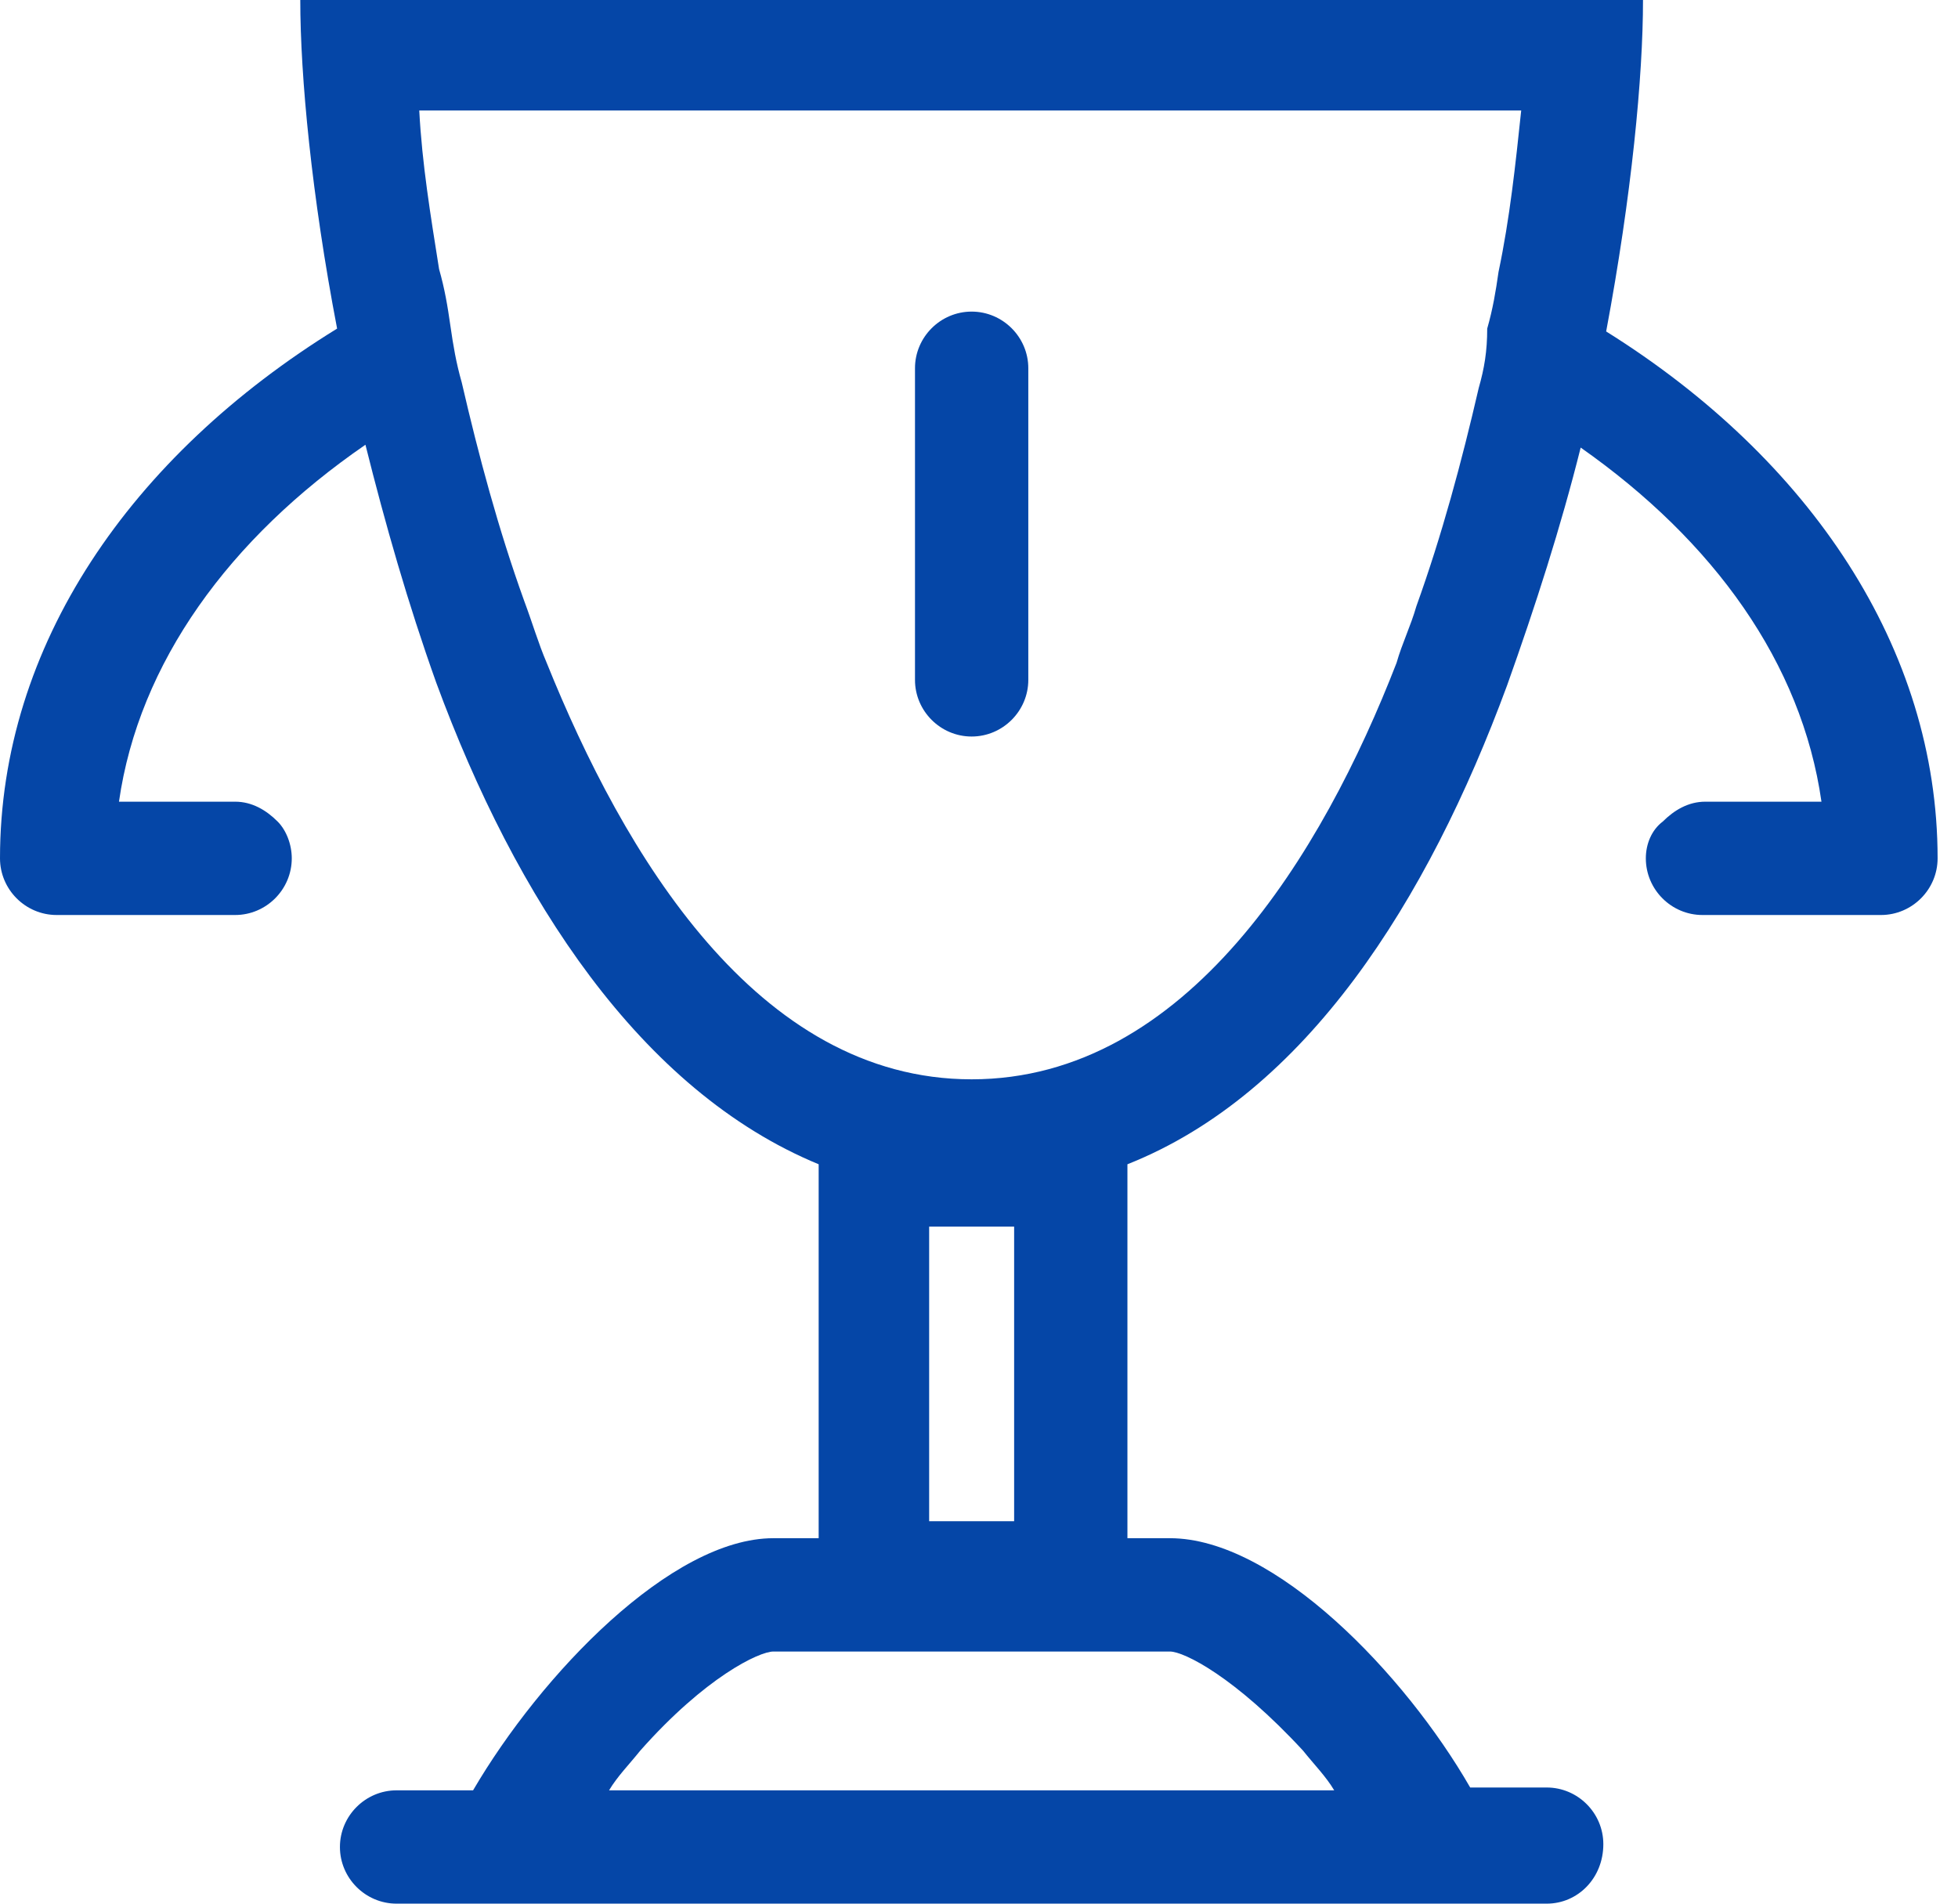
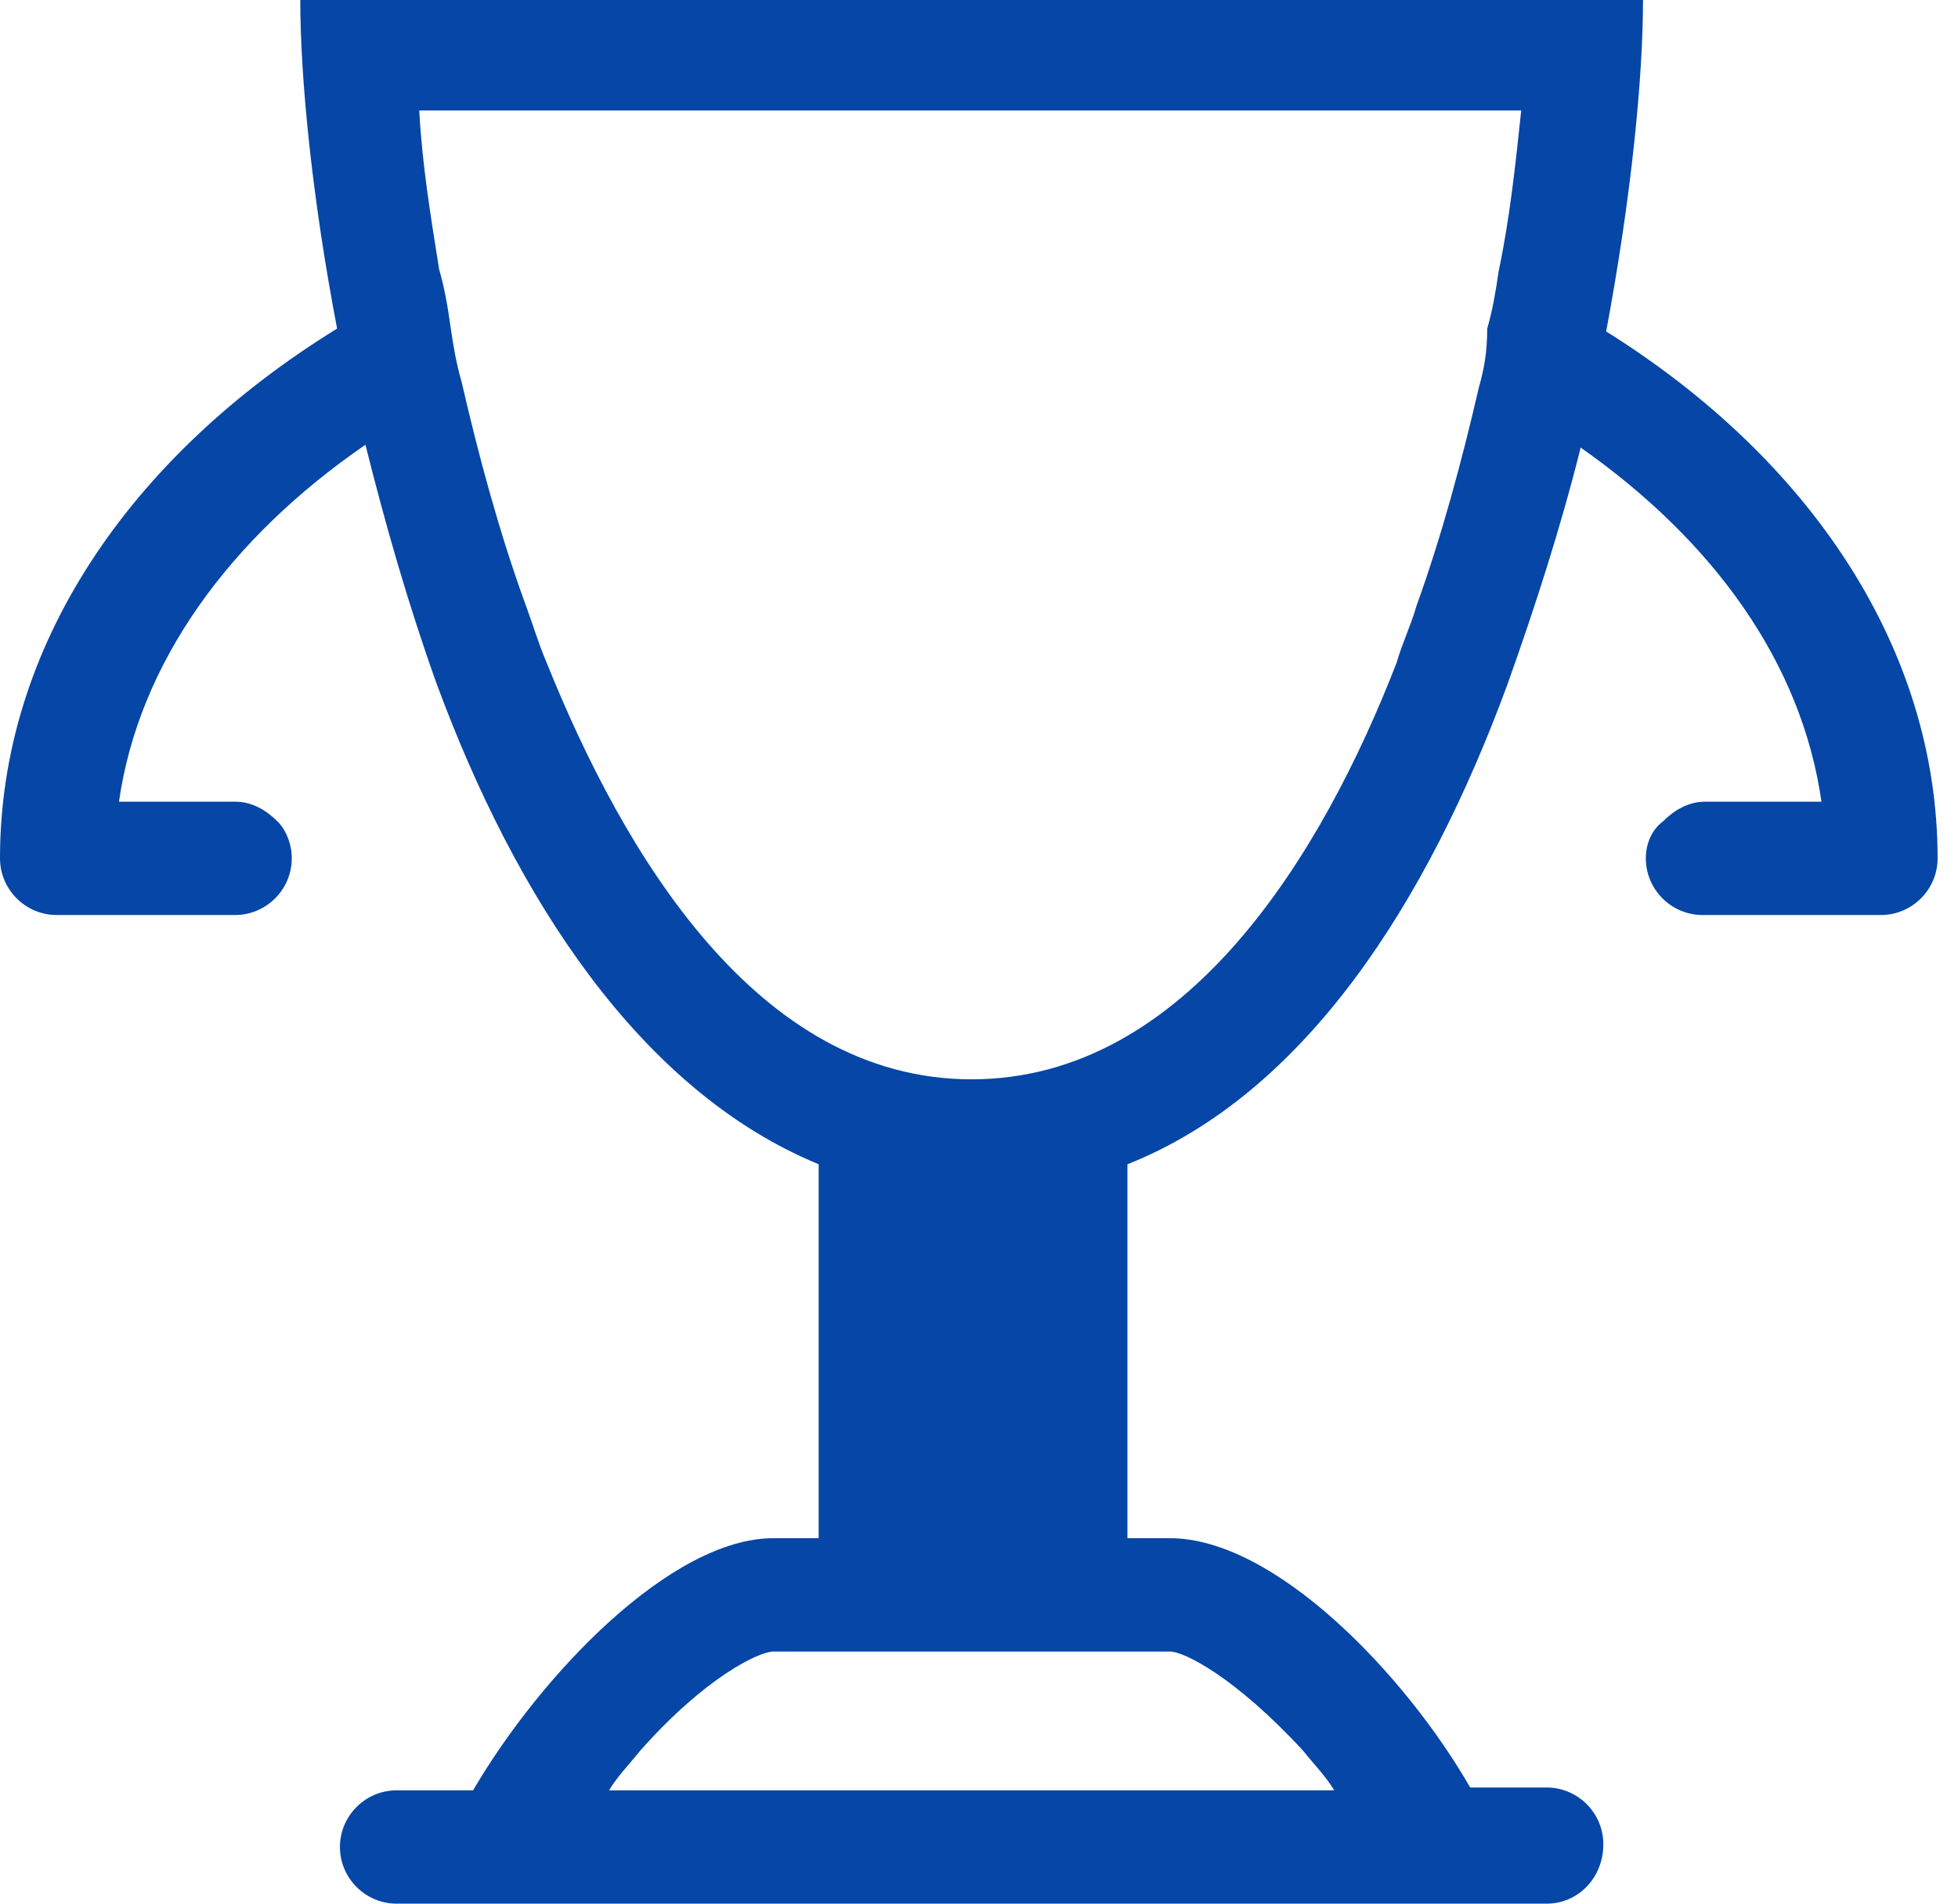
<svg xmlns="http://www.w3.org/2000/svg" width="72" height="70" viewBox="0 0 72 70" fill="none">
-   <path d="M59.062 12.188C60 7.188 60.417 2.812 60.417 0H11.042C11.042 2.812 11.458 7.188 12.396 12.083C4.792 16.771 0 23.75 0 31.562C0 32.708 0.938 33.646 2.083 33.646H8.646C9.792 33.646 10.729 32.708 10.729 31.562C10.729 31.042 10.521 30.521 10.208 30.208C9.792 29.792 9.271 29.479 8.646 29.479H4.375C5.104 24.375 8.438 19.792 13.438 16.354C14.167 19.271 15 22.188 16.042 25.104C18.958 33.021 23.542 40.104 30.104 42.812V56.562H28.438C24.688 56.562 19.896 61.562 17.396 65.833H14.583C13.438 65.833 12.5 66.771 12.5 67.917C12.5 69.062 13.438 70 14.583 70H15.833H55.625H56.875C58.021 70 58.958 69.062 58.958 67.812C58.958 66.667 58.021 65.729 56.875 65.729H54.062C51.667 61.562 46.875 56.562 43.021 56.562H41.458V42.812C48.021 40.208 52.5 33.125 55.417 25.208C56.458 22.292 57.396 19.375 58.125 16.458C63.021 19.896 66.25 24.375 66.979 29.479H62.708C62.083 29.479 61.562 29.792 61.146 30.208C60.729 30.521 60.521 31.042 60.521 31.562C60.521 32.708 61.458 33.646 62.604 33.646H69.167C70.312 33.646 71.25 32.708 71.25 31.562C71.25 23.854 66.562 16.875 59.062 12.188ZM54.375 14.271C53.75 16.979 53.021 19.688 52.083 22.292C51.875 23.021 51.562 23.646 51.354 24.375C48.646 31.354 43.646 39.688 35.729 39.688C27.812 39.688 22.917 31.354 20.104 24.375C19.792 23.646 19.583 22.917 19.271 22.083C18.333 19.479 17.604 16.771 16.979 14.062C16.771 13.333 16.667 12.708 16.562 11.979C16.458 11.25 16.354 10.625 16.146 9.896C15.833 7.917 15.521 6.042 15.417 4.062H55.938C55.729 6.042 55.521 8.021 55.104 10C55 10.729 54.896 11.354 54.688 12.083C54.688 12.917 54.583 13.542 54.375 14.271ZM47.917 64.375C48.333 64.896 48.75 65.312 49.062 65.833H22.396C22.708 65.312 23.125 64.896 23.542 64.375C25.938 61.667 27.917 60.729 28.438 60.729H43.021C43.542 60.729 45.417 61.667 47.917 64.375ZM37.292 55.938H34.167V45.104H37.292V55.938Z" fill="#0546A7" />
-   <path d="M35.729 11.458C34.583 11.458 33.646 12.396 33.646 13.541V25C33.646 26.145 34.583 27.083 35.729 27.083C36.875 27.083 37.813 26.145 37.813 25V13.541C37.813 12.396 36.875 11.458 35.729 11.458Z" fill="#0546A7" />
+   <path d="M59.062 12.188C60 7.188 60.417 2.812 60.417 0H11.042C11.042 2.812 11.458 7.188 12.396 12.083C4.792 16.771 0 23.75 0 31.562C0 32.708 0.938 33.646 2.083 33.646H8.646C9.792 33.646 10.729 32.708 10.729 31.562C10.729 31.042 10.521 30.521 10.208 30.208C9.792 29.792 9.271 29.479 8.646 29.479H4.375C5.104 24.375 8.438 19.792 13.438 16.354C14.167 19.271 15 22.188 16.042 25.104C18.958 33.021 23.542 40.104 30.104 42.812V56.562H28.438C24.688 56.562 19.896 61.562 17.396 65.833H14.583C13.438 65.833 12.5 66.771 12.5 67.917C12.5 69.062 13.438 70 14.583 70H15.833H55.625H56.875C58.021 70 58.958 69.062 58.958 67.812C58.958 66.667 58.021 65.729 56.875 65.729H54.062C51.667 61.562 46.875 56.562 43.021 56.562H41.458V42.812C48.021 40.208 52.5 33.125 55.417 25.208C56.458 22.292 57.396 19.375 58.125 16.458C63.021 19.896 66.25 24.375 66.979 29.479H62.708C62.083 29.479 61.562 29.792 61.146 30.208C60.729 30.521 60.521 31.042 60.521 31.562C60.521 32.708 61.458 33.646 62.604 33.646H69.167C70.312 33.646 71.25 32.708 71.25 31.562C71.25 23.854 66.562 16.875 59.062 12.188ZM54.375 14.271C53.75 16.979 53.021 19.688 52.083 22.292C51.875 23.021 51.562 23.646 51.354 24.375C48.646 31.354 43.646 39.688 35.729 39.688C27.812 39.688 22.917 31.354 20.104 24.375C19.792 23.646 19.583 22.917 19.271 22.083C18.333 19.479 17.604 16.771 16.979 14.062C16.771 13.333 16.667 12.708 16.562 11.979C16.458 11.25 16.354 10.625 16.146 9.896C15.833 7.917 15.521 6.042 15.417 4.062H55.938C55.729 6.042 55.521 8.021 55.104 10C55 10.729 54.896 11.354 54.688 12.083C54.688 12.917 54.583 13.542 54.375 14.271ZM47.917 64.375C48.333 64.896 48.75 65.312 49.062 65.833H22.396C22.708 65.312 23.125 64.896 23.542 64.375C25.938 61.667 27.917 60.729 28.438 60.729H43.021C43.542 60.729 45.417 61.667 47.917 64.375ZM37.292 55.938H34.167V45.104V55.938Z" fill="#0546A7" />
</svg>